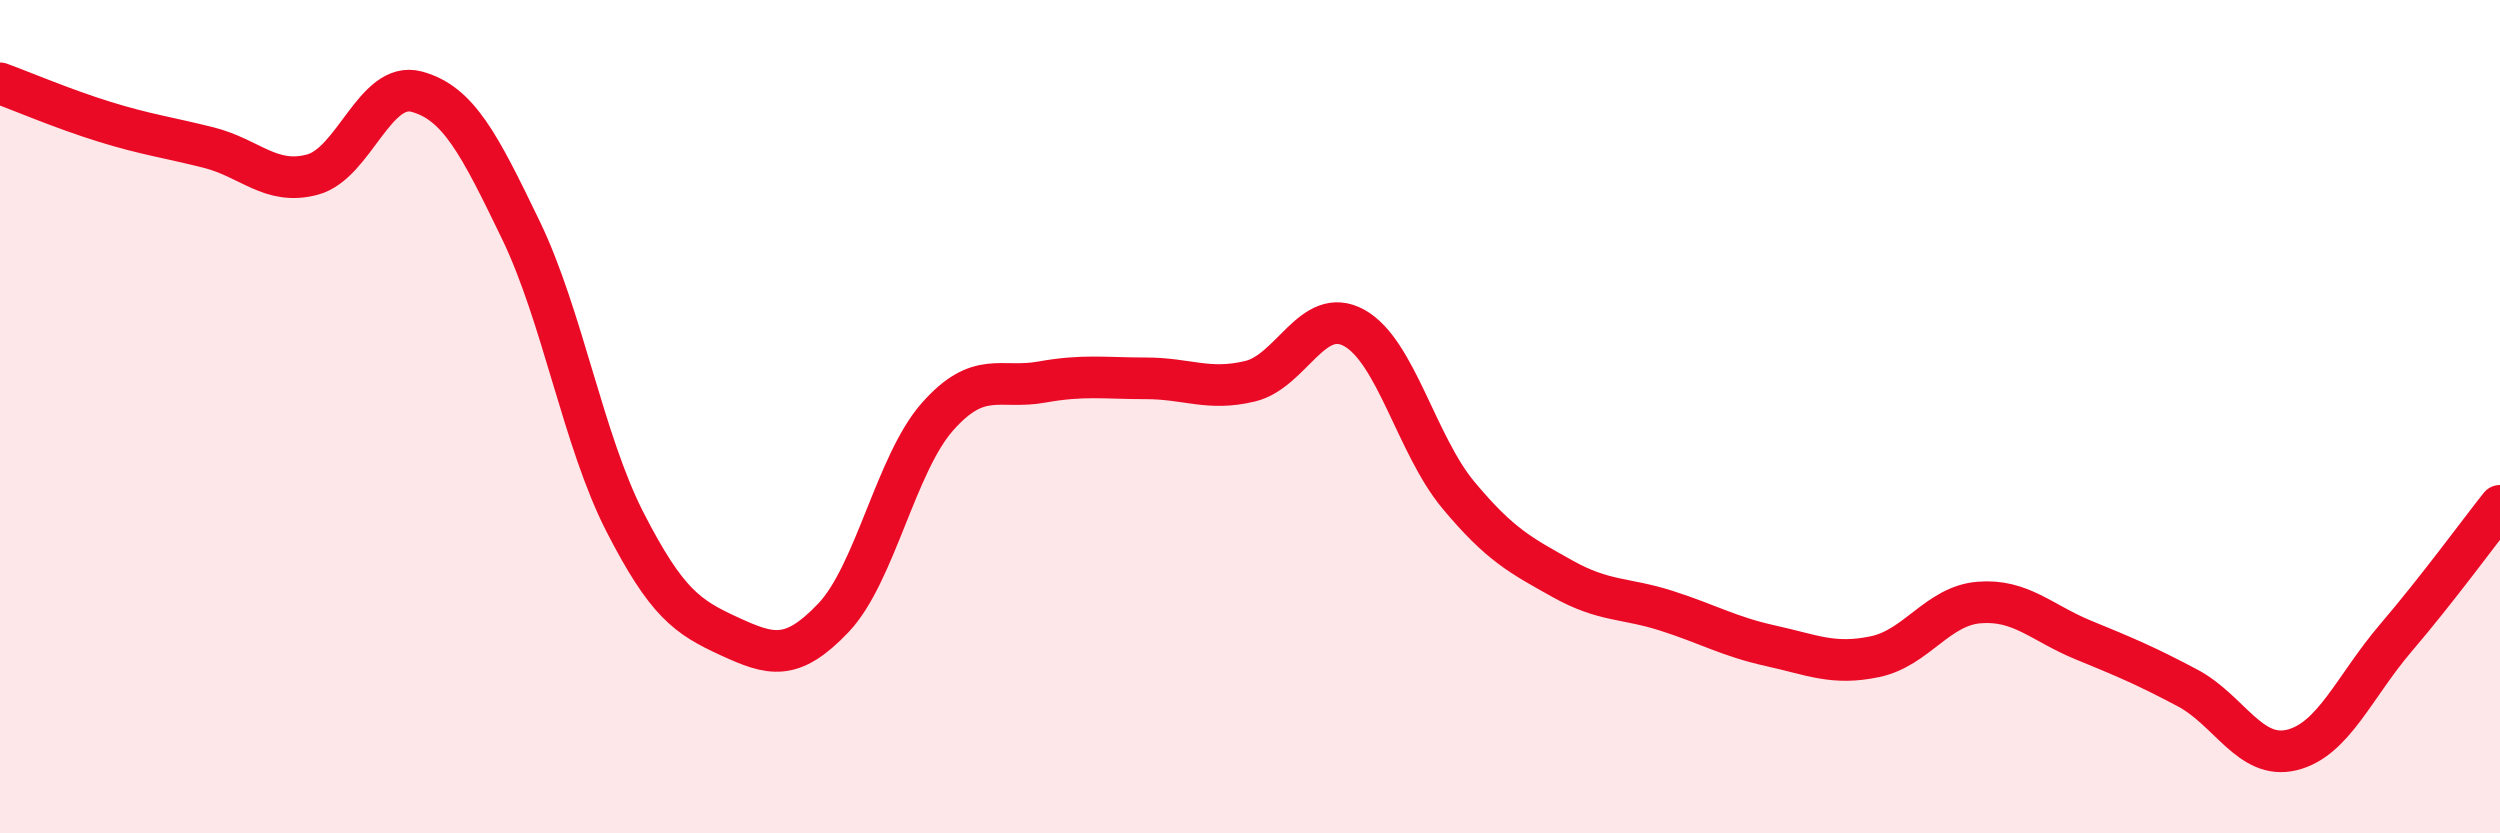
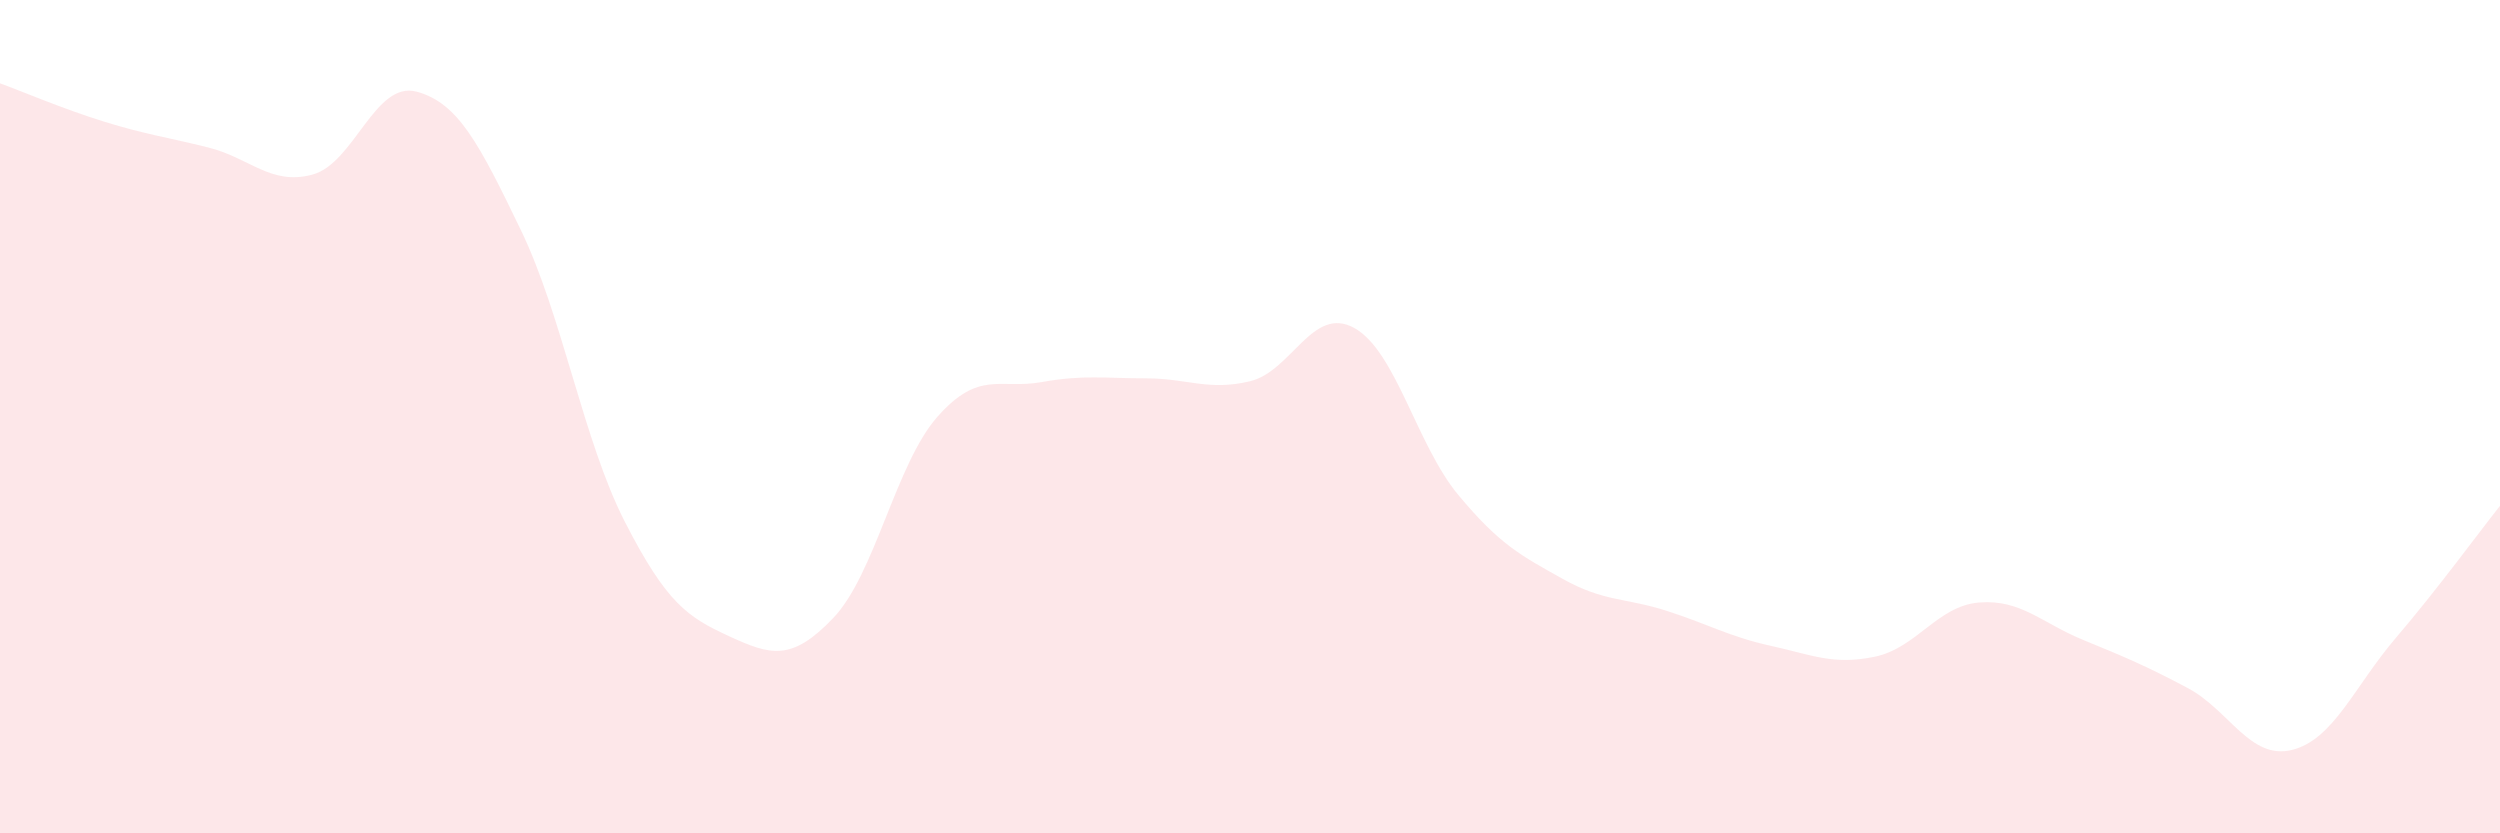
<svg xmlns="http://www.w3.org/2000/svg" width="60" height="20" viewBox="0 0 60 20">
  <path d="M 0,2 C 0.5,2.18 1.5,2.61 2.5,2.92 C 3.5,3.23 4,3.29 5,3.54 C 6,3.79 6.5,4.46 7.5,4.19 C 8.5,3.92 9,1.93 10,2.2 C 11,2.47 11.5,3.45 12.5,5.52 C 13.5,7.59 14,10.58 15,12.53 C 16,14.48 16.5,14.81 17.5,15.27 C 18.5,15.73 19,15.88 20,14.83 C 21,13.78 21.5,11.13 22.5,10 C 23.5,8.87 24,9.35 25,9.17 C 26,8.99 26.5,9.08 27.5,9.08 C 28.5,9.08 29,9.39 30,9.15 C 31,8.91 31.5,7.32 32.5,7.87 C 33.5,8.42 34,10.68 35,11.88 C 36,13.08 36.5,13.33 37.5,13.89 C 38.5,14.45 39,14.34 40,14.66 C 41,14.98 41.5,15.28 42.5,15.5 C 43.5,15.72 44,15.97 45,15.76 C 46,15.55 46.5,14.54 47.5,14.46 C 48.5,14.38 49,14.95 50,15.36 C 51,15.77 51.5,15.98 52.5,16.51 C 53.5,17.04 54,18.24 55,18 C 56,17.76 56.5,16.48 57.5,15.31 C 58.5,14.14 59.5,12.77 60,12.14L60 20L0 20Z" fill="#EB0A25" opacity="0.1" stroke-linecap="round" stroke-linejoin="round" />
-   <path d="M 0,2 C 0.5,2.18 1.5,2.61 2.5,2.92 C 3.5,3.23 4,3.29 5,3.54 C 6,3.79 6.5,4.46 7.5,4.19 C 8.5,3.92 9,1.93 10,2.2 C 11,2.47 11.5,3.45 12.5,5.52 C 13.5,7.59 14,10.58 15,12.53 C 16,14.48 16.5,14.81 17.5,15.27 C 18.5,15.73 19,15.88 20,14.83 C 21,13.78 21.5,11.13 22.5,10 C 23.5,8.87 24,9.35 25,9.17 C 26,8.99 26.5,9.08 27.5,9.08 C 28.5,9.08 29,9.39 30,9.15 C 31,8.91 31.5,7.32 32.5,7.87 C 33.5,8.42 34,10.68 35,11.88 C 36,13.08 36.5,13.33 37.5,13.89 C 38.5,14.45 39,14.34 40,14.66 C 41,14.98 41.5,15.28 42.5,15.5 C 43.5,15.72 44,15.97 45,15.76 C 46,15.55 46.5,14.54 47.5,14.46 C 48.5,14.38 49,14.95 50,15.36 C 51,15.77 51.5,15.98 52.5,16.51 C 53.5,17.04 54,18.24 55,18 C 56,17.76 56.5,16.48 57.5,15.31 C 58.5,14.14 59.5,12.77 60,12.14" stroke="#EB0A25" stroke-width="1" fill="none" stroke-linecap="round" stroke-linejoin="round" />
</svg>